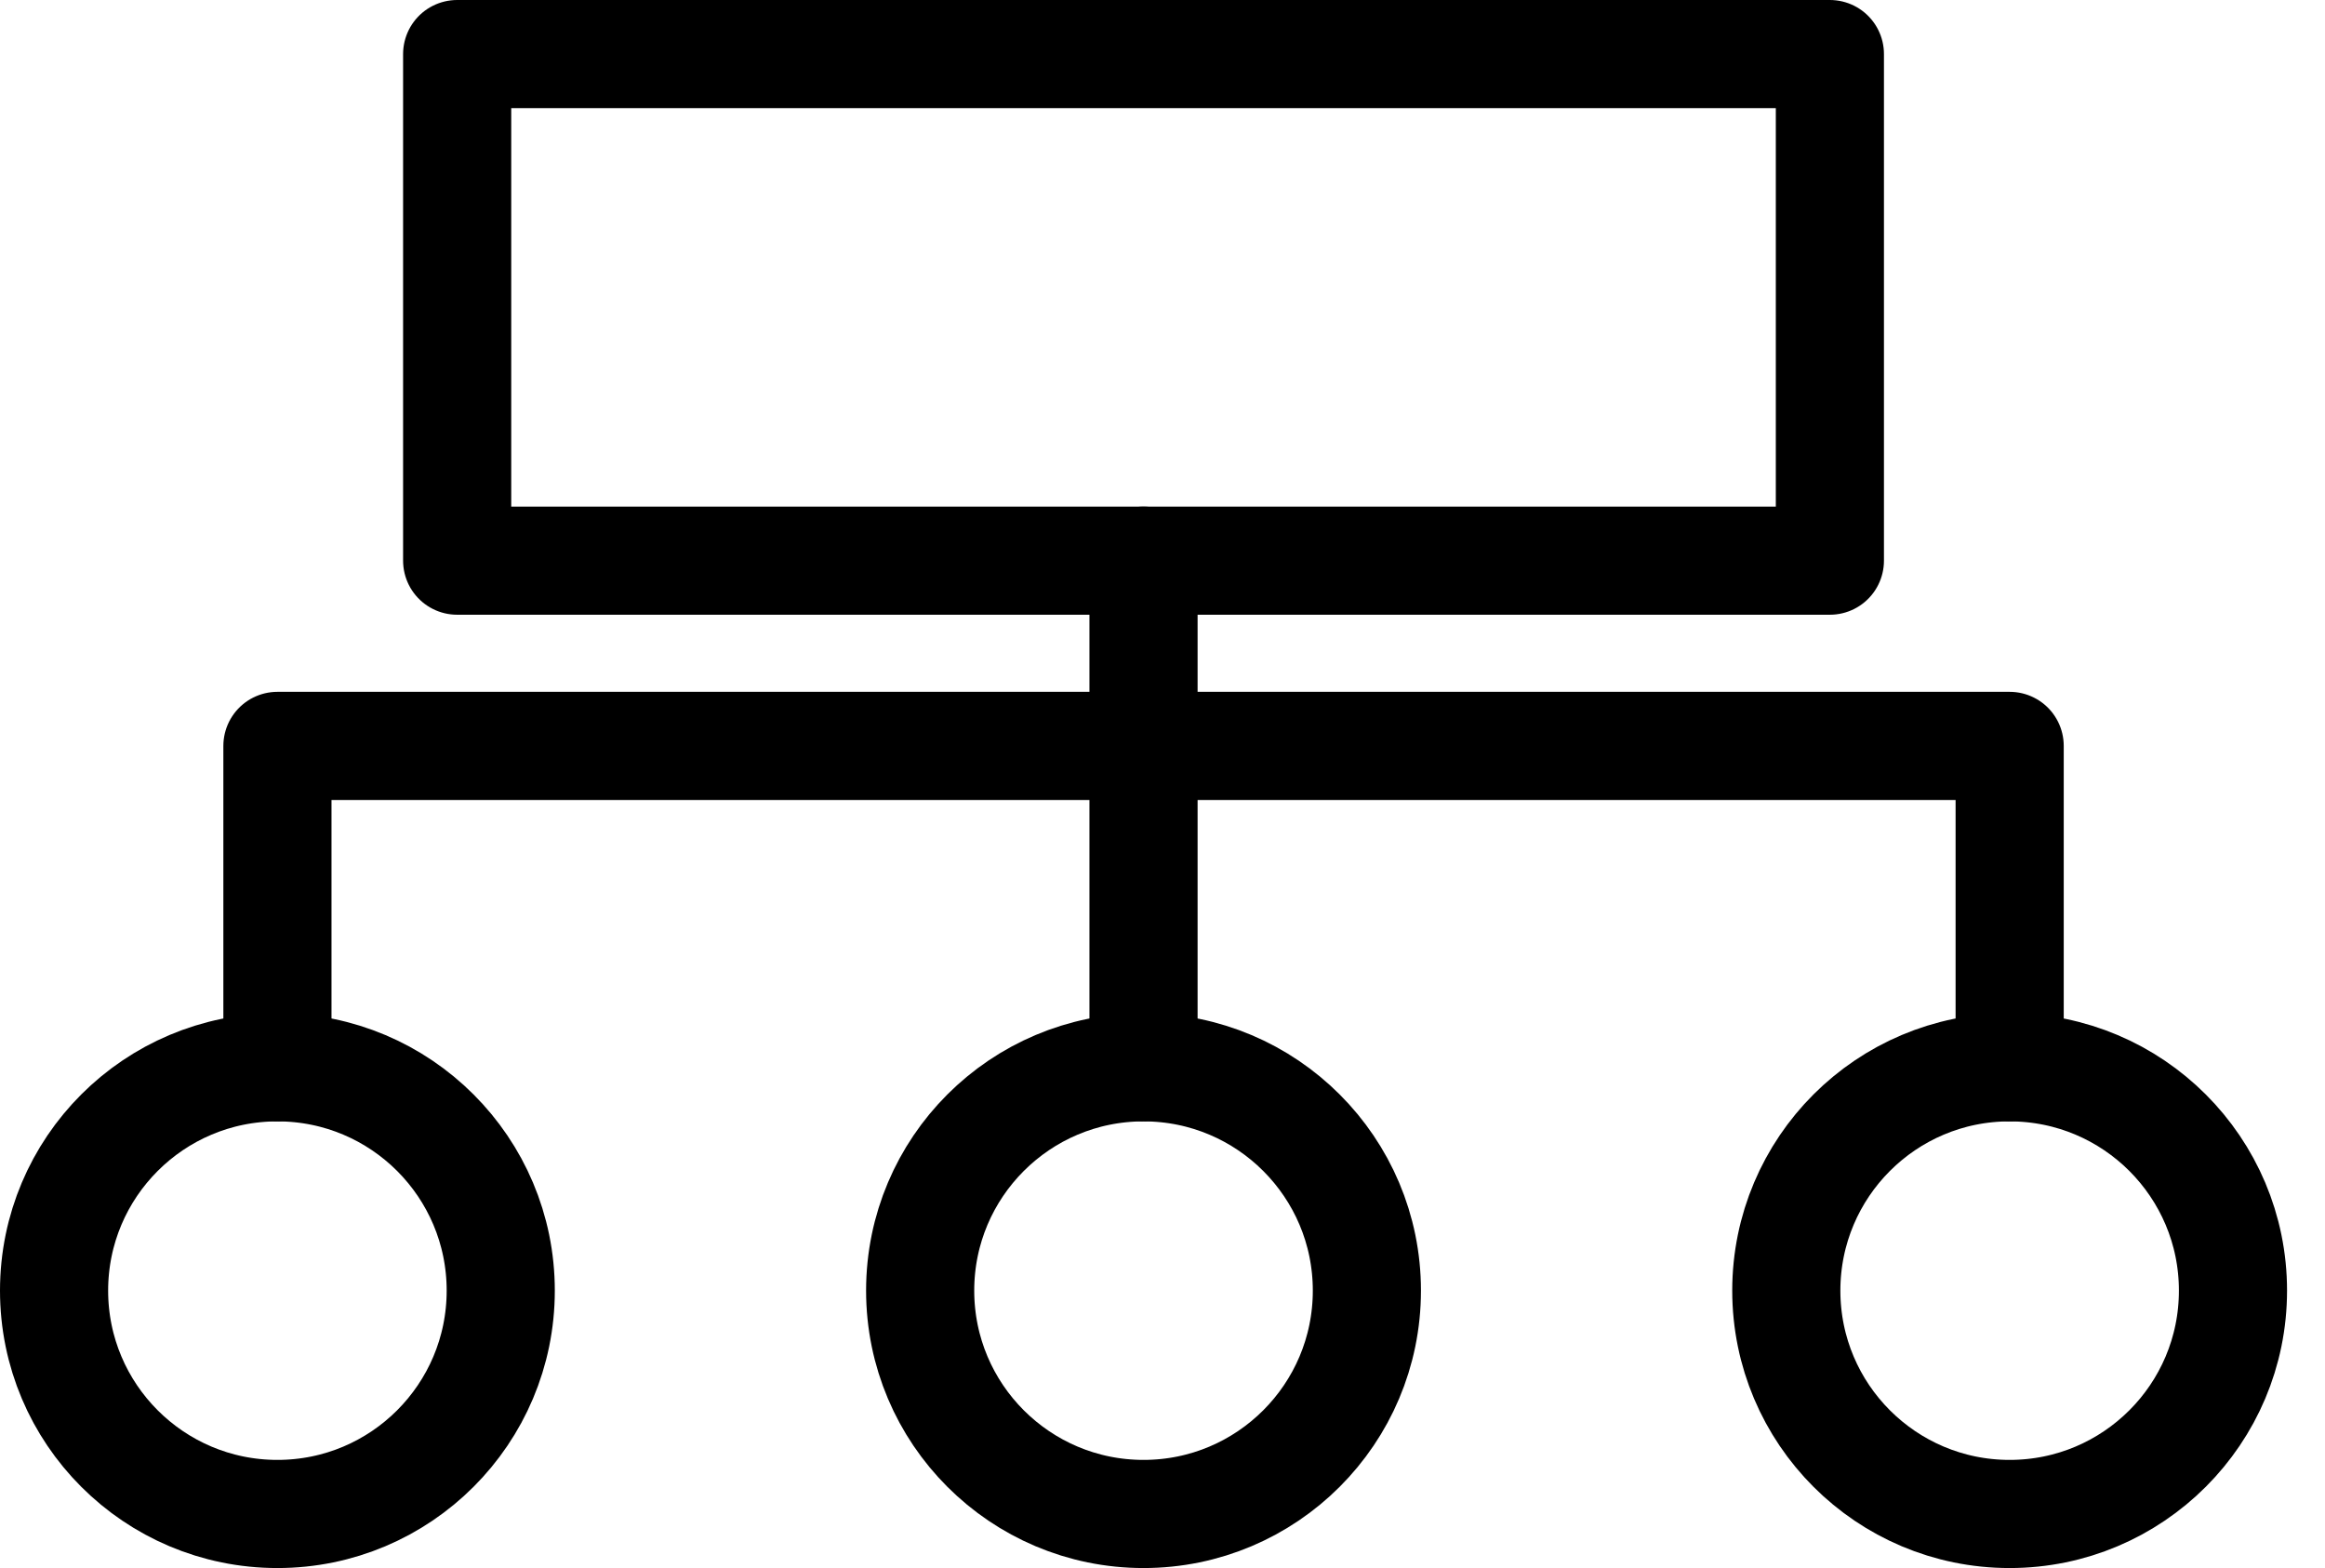
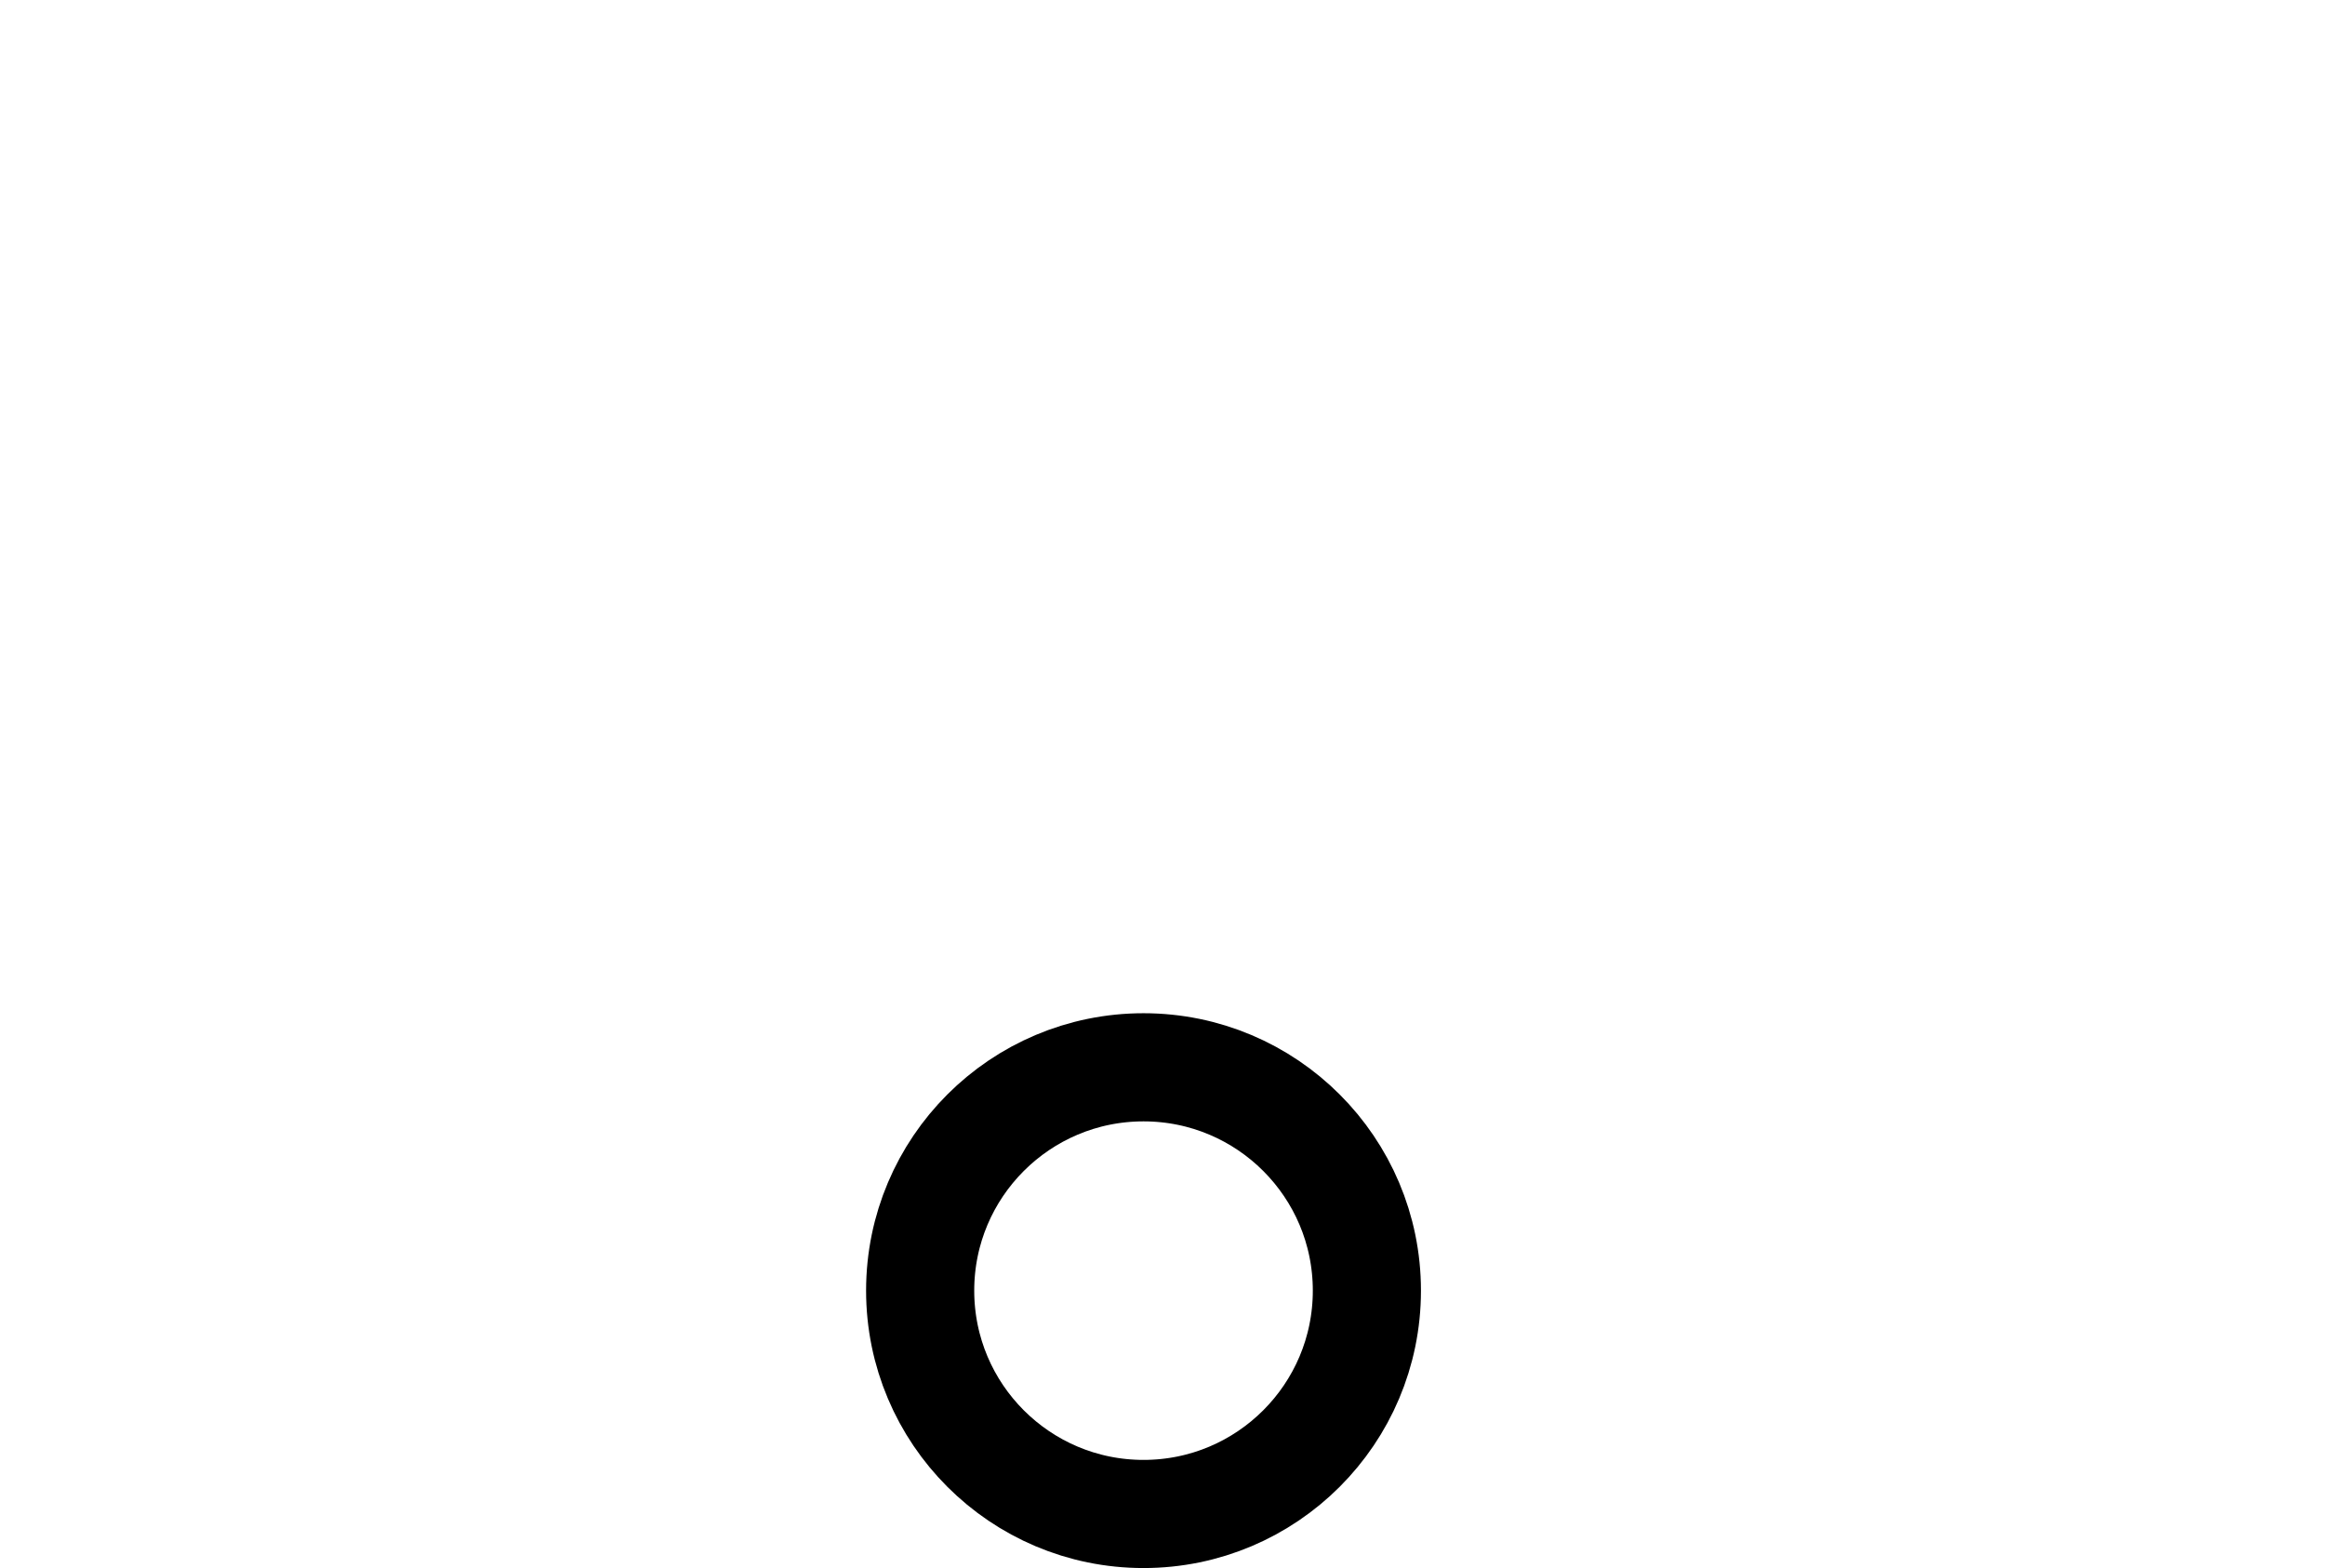
<svg xmlns="http://www.w3.org/2000/svg" width="43" height="29" viewBox="0 0 43 29" fill="none">
-   <path d="M33.843 1H8.455V10.369H33.843V1Z" stroke="black" stroke-width="2" stroke-miterlimit="10" stroke-linecap="round" stroke-linejoin="round" />
-   <path d="M21.149 19.738V10.369" stroke="black" stroke-width="2" stroke-miterlimit="10" stroke-linecap="round" stroke-linejoin="round" />
-   <path d="M37.168 19.739V13.795H5.131V19.739" stroke="black" stroke-width="2" stroke-miterlimit="10" stroke-linecap="round" stroke-linejoin="round" />
-   <path d="M5.131 28C7.412 28 9.261 26.151 9.261 23.869C9.261 21.588 7.412 19.739 5.131 19.739C2.849 19.739 1 21.588 1 23.869C1 26.151 2.849 28 5.131 28Z" stroke="black" stroke-width="2" stroke-miterlimit="10" stroke-linecap="round" stroke-linejoin="round" />
  <path d="M21.149 28C23.43 28 25.28 26.151 25.28 23.869C25.28 21.588 23.43 19.739 21.149 19.739C18.868 19.739 17.018 21.588 17.018 23.869C17.018 26.151 18.868 28 21.149 28Z" stroke="black" stroke-width="2" stroke-miterlimit="10" stroke-linecap="round" stroke-linejoin="round" />
-   <path d="M37.167 28C39.449 28 41.298 26.151 41.298 23.869C41.298 21.588 39.449 19.739 37.167 19.739C34.886 19.739 33.037 21.588 33.037 23.869C33.037 26.151 34.886 28 37.167 28Z" stroke="black" stroke-width="2" stroke-miterlimit="10" stroke-linecap="round" stroke-linejoin="round" />
</svg>